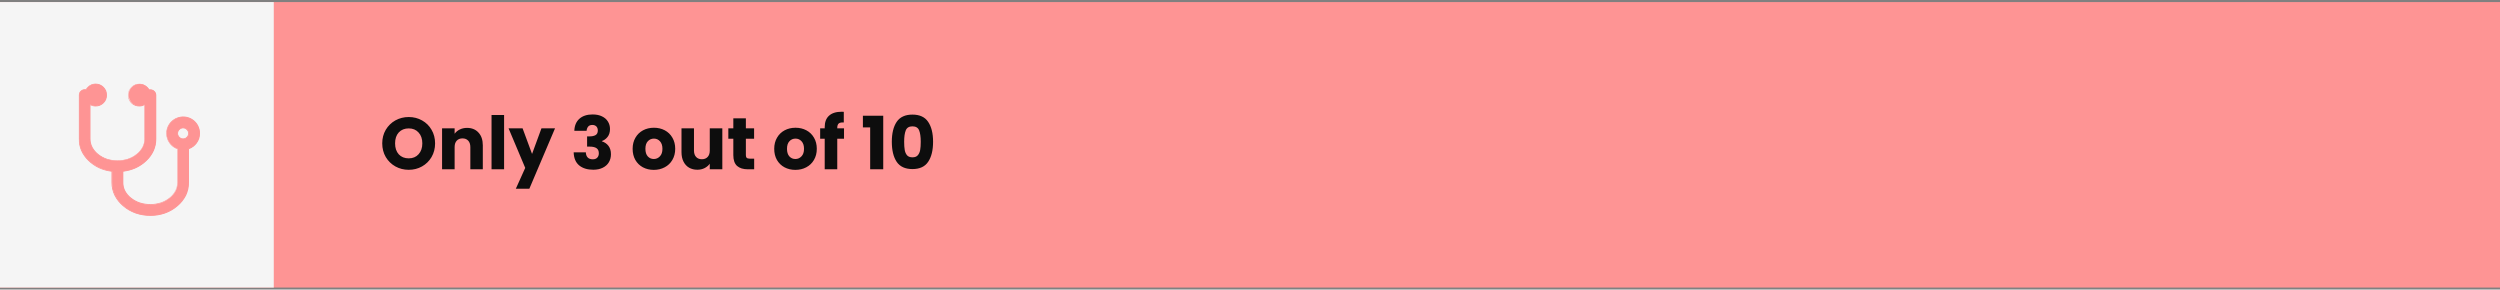
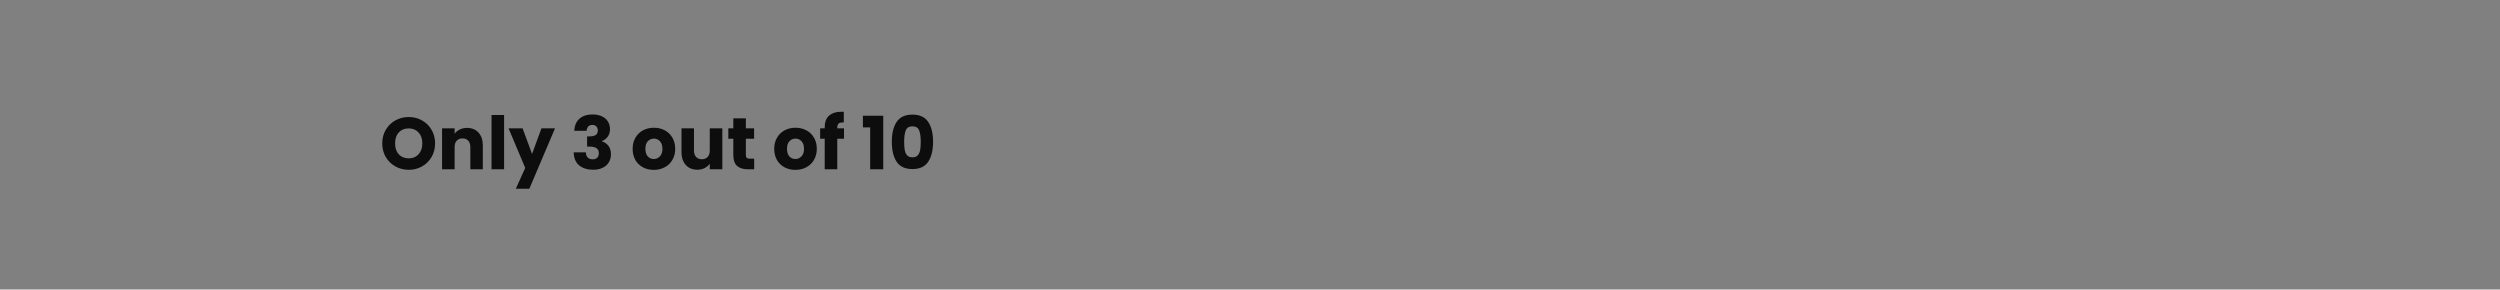
<svg xmlns="http://www.w3.org/2000/svg" width="613" height="71" viewBox="0 0 613 71" fill="none">
  <rect x="0" y="0" width="613" height="71" fill="#808080" stroke="none" />
-   <rect width="613" height="70" transform="translate(0 0.51)" fill="#FE9494" />
-   <rect width="67.13" height="70" transform="translate(0 0.51)" fill="#F5F5F5" />
  <mask id="mask0_569_51954" style="mask-type:luminance" maskUnits="userSpaceOnUse" x="16" y="13" width="36" height="45">
-     <path d="M51.13 13.42H16V57.6H51.13V13.42Z" fill="white" />
-   </mask>
+     </mask>
  <g mask="url(#mask0_569_51954)">
-     <path d="M47.74 29.86C47.372 29.48 46.929 29.181 46.44 28.98C45.703 28.67 44.889 28.588 44.105 28.745C43.321 28.902 42.601 29.29 42.04 29.86C41.664 30.231 41.365 30.673 41.16 31.16C40.964 31.653 40.866 32.18 40.87 32.71C40.865 33.542 41.124 34.354 41.61 35.03C41.852 35.364 42.142 35.66 42.47 35.91C42.797 36.161 43.162 36.36 43.55 36.5V44.79C43.556 45.506 43.388 46.213 43.06 46.85C42.695 47.525 42.191 48.115 41.58 48.58C40.935 49.111 40.2 49.521 39.41 49.79C37.739 50.31 35.95 50.31 34.28 49.79C33.493 49.528 32.758 49.128 32.11 48.61C31.5 48.145 30.995 47.555 30.63 46.88C30.297 46.234 30.129 45.517 30.14 44.79V42.01C31.248 41.894 32.329 41.596 33.34 41.13C34.298 40.68 35.174 40.072 35.93 39.33C36.66 38.633 37.247 37.801 37.66 36.88C38.05 35.988 38.248 35.024 38.24 34.05V23.32C38.238 23.145 38.204 22.973 38.14 22.81C38.066 22.647 37.965 22.498 37.84 22.37C37.716 22.243 37.566 22.144 37.4 22.08C37.243 22.011 37.072 21.977 36.9 21.98H36.75H36.56C36.443 21.774 36.302 21.583 36.14 21.41C35.968 21.242 35.776 21.094 35.57 20.97C35.368 20.846 35.149 20.752 34.92 20.69C34.689 20.626 34.45 20.593 34.21 20.59C33.858 20.585 33.508 20.653 33.183 20.789C32.858 20.925 32.564 21.126 32.32 21.38C32.064 21.625 31.863 21.921 31.73 22.25C31.599 22.567 31.532 22.907 31.53 23.25C31.532 23.593 31.6 23.933 31.73 24.25C31.986 24.922 32.486 25.472 33.13 25.79C33.448 25.92 33.787 25.988 34.13 25.99C34.36 25.99 34.588 25.96 34.81 25.9C35.042 25.833 35.264 25.735 35.47 25.61V34.04C35.476 34.756 35.308 35.463 34.98 36.1C34.615 36.775 34.111 37.365 33.5 37.83C32.857 38.353 32.126 38.757 31.34 39.02C29.666 39.54 27.874 39.54 26.2 39.02C25.413 38.758 24.678 38.358 24.03 37.84C23.422 37.372 22.918 36.783 22.55 36.11C22.226 35.472 22.058 34.766 22.06 34.05V25.62C22.268 25.742 22.49 25.839 22.72 25.91C23.297 26.064 23.909 26.021 24.46 25.79C24.789 25.658 25.085 25.456 25.33 25.2C25.584 24.956 25.785 24.662 25.921 24.337C26.057 24.012 26.125 23.663 26.12 23.31C26.119 22.967 26.05 22.627 25.92 22.31C25.651 21.632 25.127 21.086 24.46 20.79C23.911 20.564 23.302 20.529 22.73 20.69C22.267 20.818 21.846 21.066 21.51 21.41C21.345 21.58 21.204 21.772 21.09 21.98H20.9H20.75C20.575 21.977 20.401 22.011 20.24 22.08C20.077 22.145 19.931 22.244 19.81 22.37C19.682 22.496 19.581 22.645 19.51 22.81C19.441 22.971 19.407 23.145 19.41 23.32V34.05C19.402 35.024 19.6 35.988 19.99 36.88C20.403 37.799 20.986 38.63 21.71 39.33C22.48 40.073 23.369 40.681 24.34 41.13C25.34 41.59 26.407 41.887 27.5 42.01V44.79C27.491 45.859 27.727 46.916 28.19 47.88C28.691 48.879 29.393 49.764 30.25 50.48C31.136 51.244 32.152 51.844 33.25 52.25C35.582 53.037 38.108 53.037 40.44 52.25C41.538 51.844 42.554 51.244 43.44 50.48C44.3 49.764 45.005 48.879 45.51 47.88C45.983 46.919 46.23 45.862 46.23 44.79V36.5C46.627 36.359 47.001 36.161 47.34 35.91C47.665 35.66 47.951 35.363 48.19 35.03C48.437 34.701 48.626 34.333 48.75 33.94C48.88 33.543 48.944 33.128 48.94 32.71C48.946 32.178 48.844 31.651 48.64 31.16C48.439 30.671 48.14 30.228 47.76 29.86M45.86 33.65C45.732 33.775 45.583 33.876 45.42 33.95C45.257 34.014 45.085 34.048 44.91 34.05C44.739 34.049 44.569 34.015 44.41 33.95C44.079 33.806 43.814 33.541 43.67 33.21C43.605 33.051 43.571 32.882 43.57 32.71C43.571 32.535 43.605 32.362 43.67 32.2C43.744 32.037 43.846 31.889 43.97 31.76C44.097 31.633 44.246 31.532 44.41 31.46C44.569 31.395 44.739 31.361 44.91 31.36C45.085 31.362 45.257 31.396 45.42 31.46C45.751 31.604 46.016 31.869 46.16 32.2C46.221 32.363 46.252 32.536 46.25 32.71C46.252 32.881 46.221 33.051 46.16 33.21C46.088 33.374 45.987 33.523 45.86 33.65Z" fill="#FE9494" />
-     <path d="M36.85 52.92C35.614 52.932 34.386 52.728 33.22 52.32C32.095 51.923 31.054 51.319 30.15 50.54C29.28 49.816 28.569 48.92 28.06 47.91C27.588 46.937 27.342 45.871 27.34 44.79V42.09C26.268 41.959 25.223 41.666 24.24 41.22C23.275 40.763 22.392 40.148 21.63 39.4C20.894 38.688 20.3 37.843 19.88 36.91C19.502 36.005 19.318 35.031 19.34 34.05V23.32C19.337 23.132 19.371 22.945 19.44 22.77C19.517 22.598 19.626 22.442 19.76 22.31C19.894 22.173 20.054 22.065 20.23 21.99C20.401 21.917 20.584 21.88 20.77 21.88H20.93H21.06C21.171 21.69 21.305 21.515 21.46 21.36C21.635 21.185 21.83 21.031 22.04 20.9C22.252 20.772 22.481 20.675 22.72 20.61C22.957 20.542 23.203 20.508 23.45 20.51C23.817 20.507 24.181 20.578 24.52 20.72C25.195 21.011 25.734 21.547 26.03 22.22C26.163 22.561 26.231 22.924 26.23 23.29C26.242 23.661 26.175 24.031 26.036 24.375C25.897 24.72 25.687 25.031 25.42 25.29C25.161 25.548 24.855 25.754 24.52 25.9C24.18 26.038 23.817 26.106 23.45 26.1C23.214 26.099 22.979 26.069 22.75 26.01C22.557 25.954 22.369 25.881 22.19 25.79V34.06C22.186 34.756 22.35 35.442 22.67 36.06C23.025 36.733 23.52 37.322 24.12 37.79C24.76 38.298 25.484 38.691 26.26 38.95C27.913 39.47 29.687 39.47 31.34 38.95C32.114 38.688 32.838 38.295 33.48 37.79C34.078 37.328 34.572 36.745 34.93 36.08C35.25 35.462 35.414 34.776 35.41 34.08V25.79C35.236 25.876 35.055 25.95 34.87 26.01C34.638 26.07 34.4 26.1 34.16 26.1C33.797 26.107 33.436 26.039 33.1 25.9C32.59 25.693 32.154 25.337 31.849 24.879C31.544 24.42 31.384 23.881 31.39 23.33C31.389 22.964 31.457 22.601 31.59 22.26C31.733 21.926 31.941 21.624 32.2 21.37C32.46 21.104 32.772 20.895 33.115 20.753C33.459 20.613 33.828 20.543 34.2 20.55C34.45 20.547 34.7 20.581 34.94 20.65C35.176 20.713 35.402 20.811 35.61 20.94C35.822 21.068 36.017 21.223 36.19 21.4C36.348 21.555 36.486 21.73 36.6 21.92H36.73H36.89C37.075 21.921 37.259 21.958 37.43 22.03C37.605 22.107 37.764 22.215 37.9 22.35C38.031 22.482 38.136 22.639 38.21 22.81C38.283 22.984 38.32 23.171 38.32 23.36V34.05C38.324 35.033 38.127 36.006 37.74 36.91C37.322 37.842 36.728 38.684 35.99 39.39C35.218 40.147 34.322 40.766 33.34 41.22C32.357 41.666 31.312 41.959 30.24 42.09V44.79C30.235 45.486 30.4 46.172 30.72 46.79C31.081 47.456 31.579 48.039 32.18 48.5C32.826 49.011 33.557 49.403 34.34 49.66C35.99 50.18 37.76 50.18 39.41 49.66C40.186 49.401 40.91 49.008 41.55 48.5C42.143 48.038 42.63 47.455 42.98 46.79C43.3 46.172 43.465 45.486 43.46 44.79V36.56C43.086 36.418 42.733 36.226 42.41 35.99C42.078 35.733 41.785 35.43 41.54 35.09C41.292 34.749 41.1 34.371 40.97 33.97C40.84 33.563 40.776 33.137 40.78 32.71C40.772 32.167 40.873 31.628 41.08 31.127C41.286 30.625 41.592 30.17 41.98 29.79C42.367 29.4 42.83 29.093 43.34 28.89C43.967 28.624 44.65 28.519 45.328 28.583C46.006 28.648 46.657 28.88 47.223 29.259C47.788 29.638 48.251 30.152 48.568 30.754C48.885 31.357 49.047 32.029 49.04 32.71C49.044 33.137 48.98 33.563 48.85 33.97C48.717 34.37 48.525 34.747 48.28 35.09C47.795 35.763 47.119 36.275 46.34 36.56V44.79C46.346 45.873 46.106 46.943 45.64 47.92C45.131 48.93 44.419 49.826 43.55 50.55C42.648 51.331 41.606 51.935 40.48 52.33C39.317 52.738 38.092 52.941 36.86 52.93M20.75 22.07C20.589 22.068 20.429 22.098 20.28 22.16C20.127 22.227 19.988 22.322 19.87 22.44C19.753 22.559 19.659 22.698 19.59 22.85C19.529 22.999 19.498 23.159 19.5 23.32V34.05C19.493 35.01 19.687 35.96 20.07 36.84C20.48 37.749 21.06 38.57 21.78 39.26C22.525 39.998 23.391 40.604 24.34 41.05C25.332 41.501 26.388 41.794 27.47 41.92H27.55V44.79C27.551 45.828 27.784 46.853 28.23 47.79C28.716 48.773 29.397 49.647 30.23 50.36C31.117 51.119 32.133 51.711 33.23 52.11C35.544 52.883 38.046 52.883 40.36 52.11C41.457 51.711 42.473 51.119 43.36 50.36C44.193 49.647 44.874 48.773 45.36 47.79C45.806 46.853 46.039 45.828 46.04 44.79V36.43H46.1C46.481 36.296 46.839 36.104 47.16 35.86C47.479 35.614 47.762 35.325 48 35C48.237 34.675 48.419 34.313 48.54 33.93C48.81 33.037 48.775 32.08 48.44 31.21C48.029 30.253 47.267 29.491 46.31 29.08C45.343 28.714 44.277 28.714 43.31 29.08C42.353 29.491 41.591 30.253 41.18 31.21C40.835 32.078 40.797 33.037 41.07 33.93C41.195 34.314 41.38 34.675 41.62 35C41.855 35.327 42.138 35.617 42.46 35.86C42.764 36.097 43.101 36.289 43.46 36.43H43.53V44.79C43.536 45.521 43.361 46.243 43.02 46.89C42.648 47.575 42.137 48.174 41.52 48.65C40.863 49.176 40.118 49.583 39.32 49.85C37.631 50.383 35.819 50.383 34.13 49.85C33.332 49.583 32.587 49.176 31.93 48.65C31.313 48.174 30.802 47.575 30.43 46.89C30.097 46.24 29.926 45.52 29.93 44.79V41.93H30.01C31.089 41.806 32.142 41.512 33.13 41.06C34.084 40.617 34.953 40.011 35.7 39.27C36.417 38.578 36.997 37.757 37.41 36.85C37.786 35.968 37.976 35.018 37.97 34.06V23.32C37.972 23.159 37.941 22.999 37.88 22.85C37.819 22.694 37.723 22.554 37.6 22.44C37.485 22.323 37.35 22.227 37.2 22.16C37.05 22.1 36.891 22.07 36.73 22.07H36.59H36.41H36.34V22.01C36.23 21.811 36.091 21.63 35.93 21.47C35.768 21.305 35.587 21.161 35.39 21.04C35.193 20.923 34.981 20.832 34.76 20.77C34.535 20.709 34.303 20.679 34.07 20.68C33.727 20.674 33.387 20.739 33.07 20.87C32.755 21.002 32.469 21.196 32.23 21.44C31.989 21.678 31.796 21.96 31.66 22.27C31.535 22.588 31.47 22.928 31.47 23.27C31.469 23.612 31.533 23.952 31.66 24.27C31.793 24.584 31.987 24.87 32.23 25.11C32.472 25.351 32.757 25.544 33.07 25.68C33.388 25.806 33.728 25.871 34.07 25.87C34.293 25.869 34.515 25.839 34.73 25.78C34.953 25.712 35.168 25.618 35.37 25.5L35.51 25.42V34.01C35.516 34.741 35.341 35.463 35 36.11C34.632 36.797 34.12 37.397 33.5 37.87C32.845 38.394 32.104 38.8 31.31 39.07C29.618 39.603 27.802 39.603 26.11 39.07C25.314 38.798 24.57 38.392 23.91 37.87C23.293 37.394 22.782 36.795 22.41 36.11C22.077 35.46 21.906 34.74 21.91 34.01V25.46L22.05 25.54C22.251 25.66 22.466 25.754 22.69 25.82C22.901 25.88 23.12 25.91 23.34 25.91C23.682 25.91 24.021 25.845 24.34 25.72C24.65 25.584 24.932 25.391 25.17 25.15C25.42 24.915 25.614 24.628 25.74 24.31C25.871 23.993 25.936 23.653 25.93 23.31C25.935 22.967 25.87 22.627 25.74 22.31C25.611 21.996 25.417 21.713 25.17 21.48C24.934 21.236 24.652 21.042 24.34 20.91C24.023 20.78 23.683 20.715 23.34 20.72C23.11 20.72 22.882 20.75 22.66 20.81C22.439 20.87 22.227 20.961 22.03 21.08C21.831 21.198 21.65 21.343 21.49 21.51C21.329 21.67 21.191 21.851 21.08 22.05V22.11H21.07H20.89H20.75M44.89 34.14C44.704 34.144 44.52 34.107 44.35 34.03C44.175 33.956 44.016 33.851 43.88 33.72C43.746 33.585 43.641 33.426 43.57 33.25C43.493 33.08 43.456 32.896 43.46 32.71C43.455 32.521 43.492 32.333 43.57 32.16C43.641 31.987 43.747 31.831 43.88 31.7C44.016 31.566 44.175 31.457 44.35 31.38C44.611 31.271 44.9 31.242 45.178 31.297C45.456 31.352 45.711 31.488 45.911 31.689C46.111 31.889 46.248 32.144 46.303 32.422C46.358 32.7 46.329 32.988 46.22 33.25C46.145 33.426 46.036 33.586 45.9 33.72C45.769 33.853 45.613 33.959 45.44 34.03C45.267 34.107 45.079 34.145 44.89 34.14ZM44.89 31.46C44.729 31.46 44.569 31.49 44.42 31.55C44.27 31.617 44.135 31.712 44.02 31.83C43.9 31.942 43.804 32.078 43.74 32.23C43.679 32.383 43.649 32.546 43.65 32.71C43.65 32.871 43.681 33.03 43.74 33.18C43.879 33.48 44.12 33.721 44.42 33.86C44.569 33.919 44.729 33.95 44.89 33.95C45.054 33.951 45.217 33.92 45.37 33.86C45.522 33.796 45.658 33.7 45.77 33.58C45.887 33.465 45.982 33.329 46.05 33.18C46.109 33.03 46.14 32.871 46.14 32.71C46.141 32.546 46.111 32.383 46.05 32.23C45.911 31.93 45.67 31.689 45.37 31.55C45.217 31.489 45.054 31.459 44.89 31.46Z" fill="#FE9494" />
-   </g>
+     </g>
  <path d="M100.222 41.636C99.034 41.636 97.942 41.36 96.946 40.808C95.962 40.256 95.176 39.488 94.588 38.504C94.012 37.508 93.724 36.392 93.724 35.156C93.724 33.92 94.012 32.81 94.588 31.826C95.176 30.842 95.962 30.074 96.946 29.522C97.942 28.97 99.034 28.694 100.222 28.694C101.41 28.694 102.496 28.97 103.48 29.522C104.476 30.074 105.256 30.842 105.82 31.826C106.396 32.81 106.684 33.92 106.684 35.156C106.684 36.392 106.396 37.508 105.82 38.504C105.244 39.488 104.464 40.256 103.48 40.808C102.496 41.36 101.41 41.636 100.222 41.636ZM100.222 38.828C101.23 38.828 102.034 38.492 102.634 37.82C103.246 37.148 103.552 36.26 103.552 35.156C103.552 34.04 103.246 33.152 102.634 32.492C102.034 31.82 101.23 31.484 100.222 31.484C99.202 31.484 98.386 31.814 97.774 32.474C97.174 33.134 96.874 34.028 96.874 35.156C96.874 36.272 97.174 37.166 97.774 37.838C98.386 38.498 99.202 38.828 100.222 38.828ZM114.516 31.358C115.692 31.358 116.628 31.742 117.324 32.51C118.032 33.266 118.386 34.31 118.386 35.642V41.51H115.326V36.056C115.326 35.384 115.152 34.862 114.804 34.49C114.456 34.118 113.988 33.932 113.4 33.932C112.812 33.932 112.344 34.118 111.996 34.49C111.648 34.862 111.474 35.384 111.474 36.056V41.51H108.396V31.466H111.474V32.798C111.786 32.354 112.206 32.006 112.734 31.754C113.262 31.49 113.856 31.358 114.516 31.358ZM123.603 28.19V41.51H120.525V28.19H123.603ZM136.094 31.466L129.794 46.28H126.482L128.786 41.168L124.7 31.466H128.138L130.46 37.748L132.764 31.466H136.094ZM140.823 32.078C140.871 30.794 141.291 29.804 142.083 29.108C142.875 28.412 143.949 28.064 145.305 28.064C146.205 28.064 146.973 28.22 147.609 28.532C148.257 28.844 148.743 29.27 149.067 29.81C149.403 30.35 149.571 30.956 149.571 31.628C149.571 32.42 149.373 33.068 148.977 33.572C148.581 34.064 148.119 34.4 147.591 34.58V34.652C148.275 34.88 148.815 35.258 149.211 35.786C149.607 36.314 149.805 36.992 149.805 37.82C149.805 38.564 149.631 39.224 149.283 39.8C148.947 40.364 148.449 40.808 147.789 41.132C147.141 41.456 146.367 41.618 145.467 41.618C144.027 41.618 142.875 41.264 142.011 40.556C141.159 39.848 140.709 38.78 140.661 37.352H143.649C143.661 37.88 143.811 38.3 144.099 38.612C144.387 38.912 144.807 39.062 145.359 39.062C145.827 39.062 146.187 38.93 146.439 38.666C146.703 38.39 146.835 38.03 146.835 37.586C146.835 37.01 146.649 36.596 146.277 36.344C145.917 36.08 145.335 35.948 144.531 35.948H143.955V33.446H144.531C145.143 33.446 145.635 33.344 146.007 33.14C146.391 32.924 146.583 32.546 146.583 32.006C146.583 31.574 146.463 31.238 146.223 30.998C145.983 30.758 145.653 30.638 145.233 30.638C144.777 30.638 144.435 30.776 144.207 31.052C143.991 31.328 143.865 31.67 143.829 32.078H140.823ZM160.306 41.654C159.322 41.654 158.434 41.444 157.642 41.024C156.862 40.604 156.244 40.004 155.788 39.224C155.344 38.444 155.122 37.532 155.122 36.488C155.122 35.456 155.35 34.55 155.806 33.77C156.262 32.978 156.886 32.372 157.678 31.952C158.47 31.532 159.358 31.322 160.342 31.322C161.326 31.322 162.214 31.532 163.006 31.952C163.798 32.372 164.422 32.978 164.878 33.77C165.334 34.55 165.562 35.456 165.562 36.488C165.562 37.52 165.328 38.432 164.86 39.224C164.404 40.004 163.774 40.604 162.97 41.024C162.178 41.444 161.29 41.654 160.306 41.654ZM160.306 38.99C160.894 38.99 161.392 38.774 161.8 38.342C162.22 37.91 162.43 37.292 162.43 36.488C162.43 35.684 162.226 35.066 161.818 34.634C161.422 34.202 160.93 33.986 160.342 33.986C159.742 33.986 159.244 34.202 158.848 34.634C158.452 35.054 158.254 35.672 158.254 36.488C158.254 37.292 158.446 37.91 158.83 38.342C159.226 38.774 159.718 38.99 160.306 38.99ZM177.113 31.466V41.51H174.035V40.142C173.723 40.586 173.297 40.946 172.757 41.222C172.229 41.486 171.641 41.618 170.993 41.618C170.225 41.618 169.547 41.45 168.959 41.114C168.371 40.766 167.915 40.268 167.591 39.62C167.267 38.972 167.105 38.21 167.105 37.334V31.466H170.165V36.92C170.165 37.592 170.339 38.114 170.687 38.486C171.035 38.858 171.503 39.044 172.091 39.044C172.691 39.044 173.165 38.858 173.513 38.486C173.861 38.114 174.035 37.592 174.035 36.92V31.466H177.113ZM184.922 38.9V41.51H183.356C182.24 41.51 181.37 41.24 180.746 40.7C180.122 40.148 179.81 39.254 179.81 38.018V34.022H178.586V31.466H179.81V29.018H182.888V31.466H184.904V34.022H182.888V38.054C182.888 38.354 182.96 38.57 183.104 38.702C183.248 38.834 183.488 38.9 183.824 38.9H184.922ZM195.023 41.654C194.039 41.654 193.151 41.444 192.359 41.024C191.579 40.604 190.961 40.004 190.505 39.224C190.061 38.444 189.839 37.532 189.839 36.488C189.839 35.456 190.067 34.55 190.523 33.77C190.979 32.978 191.603 32.372 192.395 31.952C193.187 31.532 194.075 31.322 195.059 31.322C196.043 31.322 196.931 31.532 197.723 31.952C198.515 32.372 199.139 32.978 199.595 33.77C200.051 34.55 200.279 35.456 200.279 36.488C200.279 37.52 200.045 38.432 199.577 39.224C199.121 40.004 198.491 40.604 197.687 41.024C196.895 41.444 196.007 41.654 195.023 41.654ZM195.023 38.99C195.611 38.99 196.109 38.774 196.517 38.342C196.937 37.91 197.147 37.292 197.147 36.488C197.147 35.684 196.943 35.066 196.535 34.634C196.139 34.202 195.647 33.986 195.059 33.986C194.459 33.986 193.961 34.202 193.565 34.634C193.169 35.054 192.971 35.672 192.971 36.488C192.971 37.292 193.163 37.91 193.547 38.342C193.943 38.774 194.435 38.99 195.023 38.99ZM206.952 34.022H205.296V41.51H202.218V34.022H201.102V31.466H202.218V31.178C202.218 29.942 202.572 29.006 203.28 28.37C203.988 27.722 205.026 27.398 206.394 27.398C206.622 27.398 206.79 27.404 206.898 27.416V30.026C206.31 29.99 205.896 30.074 205.656 30.278C205.416 30.482 205.296 30.848 205.296 31.376V31.466H206.952V34.022ZM211.583 31.232V28.37H216.569V41.51H213.365V31.232H211.583ZM218.674 34.76C218.674 32.696 219.07 31.07 219.862 29.882C220.666 28.694 221.956 28.1 223.732 28.1C225.508 28.1 226.792 28.694 227.584 29.882C228.388 31.07 228.79 32.696 228.79 34.76C228.79 36.848 228.388 38.486 227.584 39.674C226.792 40.862 225.508 41.456 223.732 41.456C221.956 41.456 220.666 40.862 219.862 39.674C219.07 38.486 218.674 36.848 218.674 34.76ZM225.766 34.76C225.766 33.548 225.634 32.618 225.37 31.97C225.106 31.31 224.56 30.98 223.732 30.98C222.904 30.98 222.358 31.31 222.094 31.97C221.83 32.618 221.698 33.548 221.698 34.76C221.698 35.576 221.746 36.254 221.842 36.794C221.938 37.322 222.13 37.754 222.418 38.09C222.718 38.414 223.156 38.576 223.732 38.576C224.308 38.576 224.74 38.414 225.028 38.09C225.328 37.754 225.526 37.322 225.622 36.794C225.718 36.254 225.766 35.576 225.766 34.76Z" fill="#0D0D0D" />
</svg>